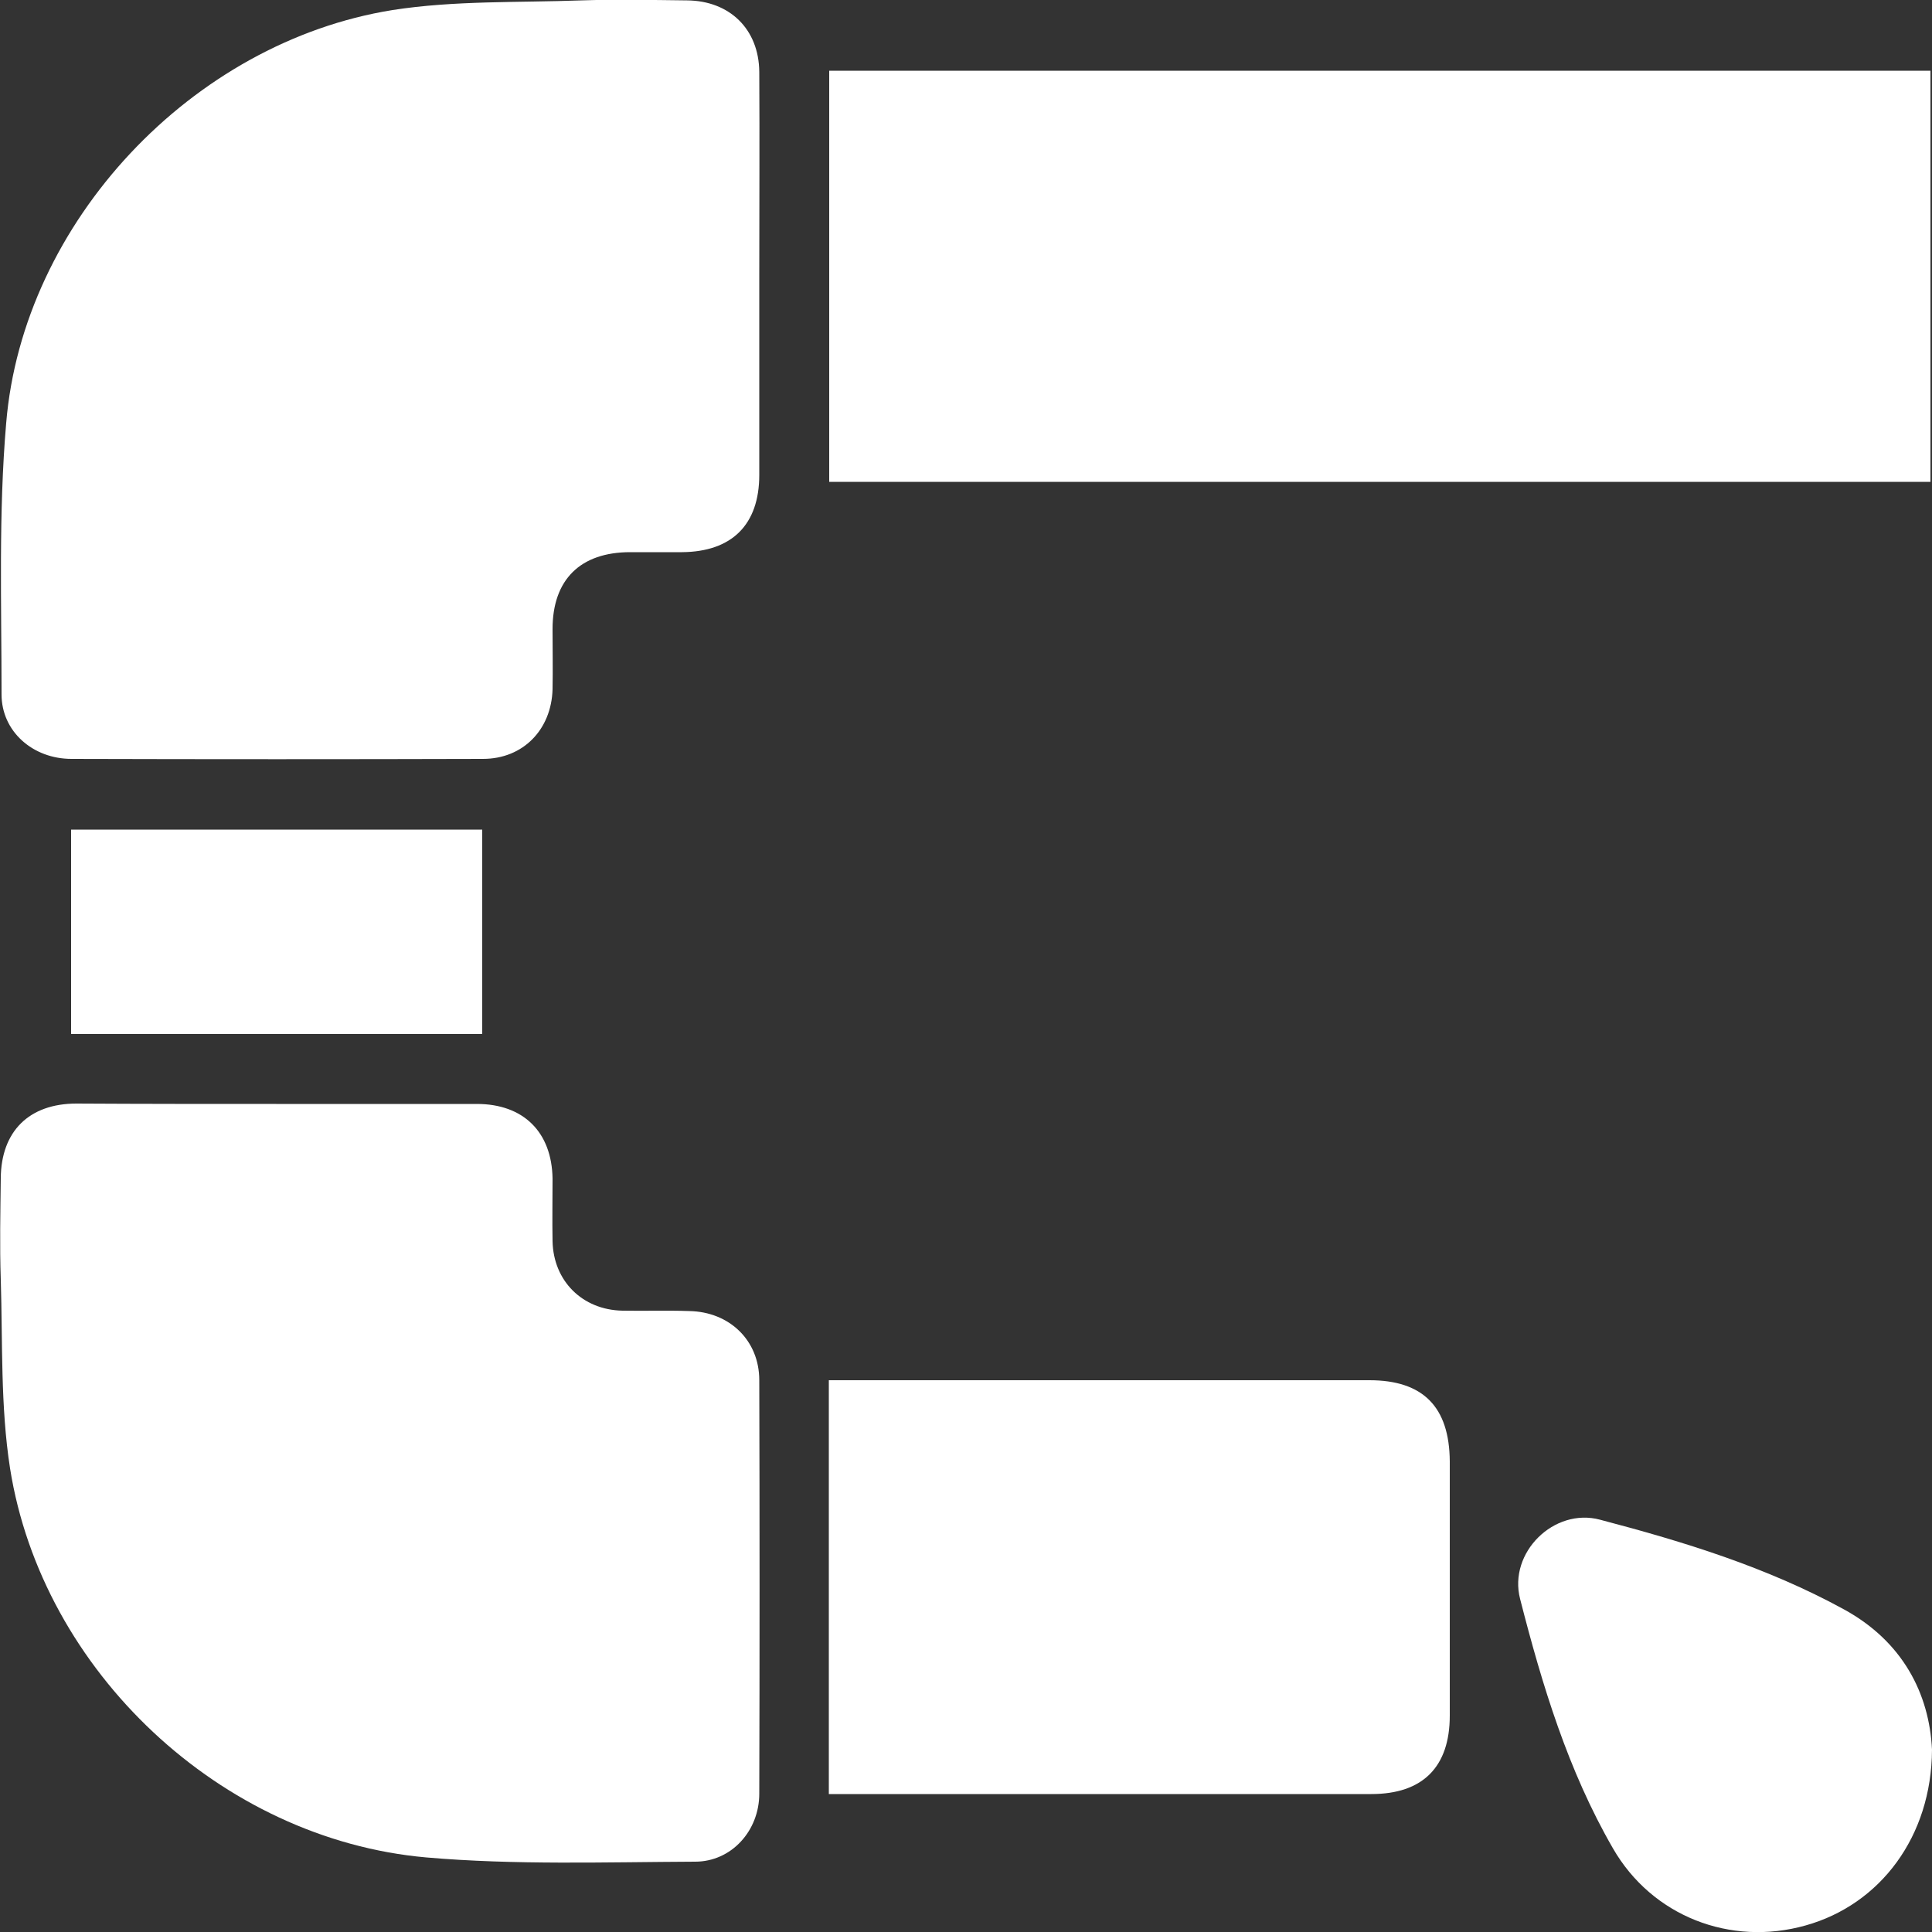
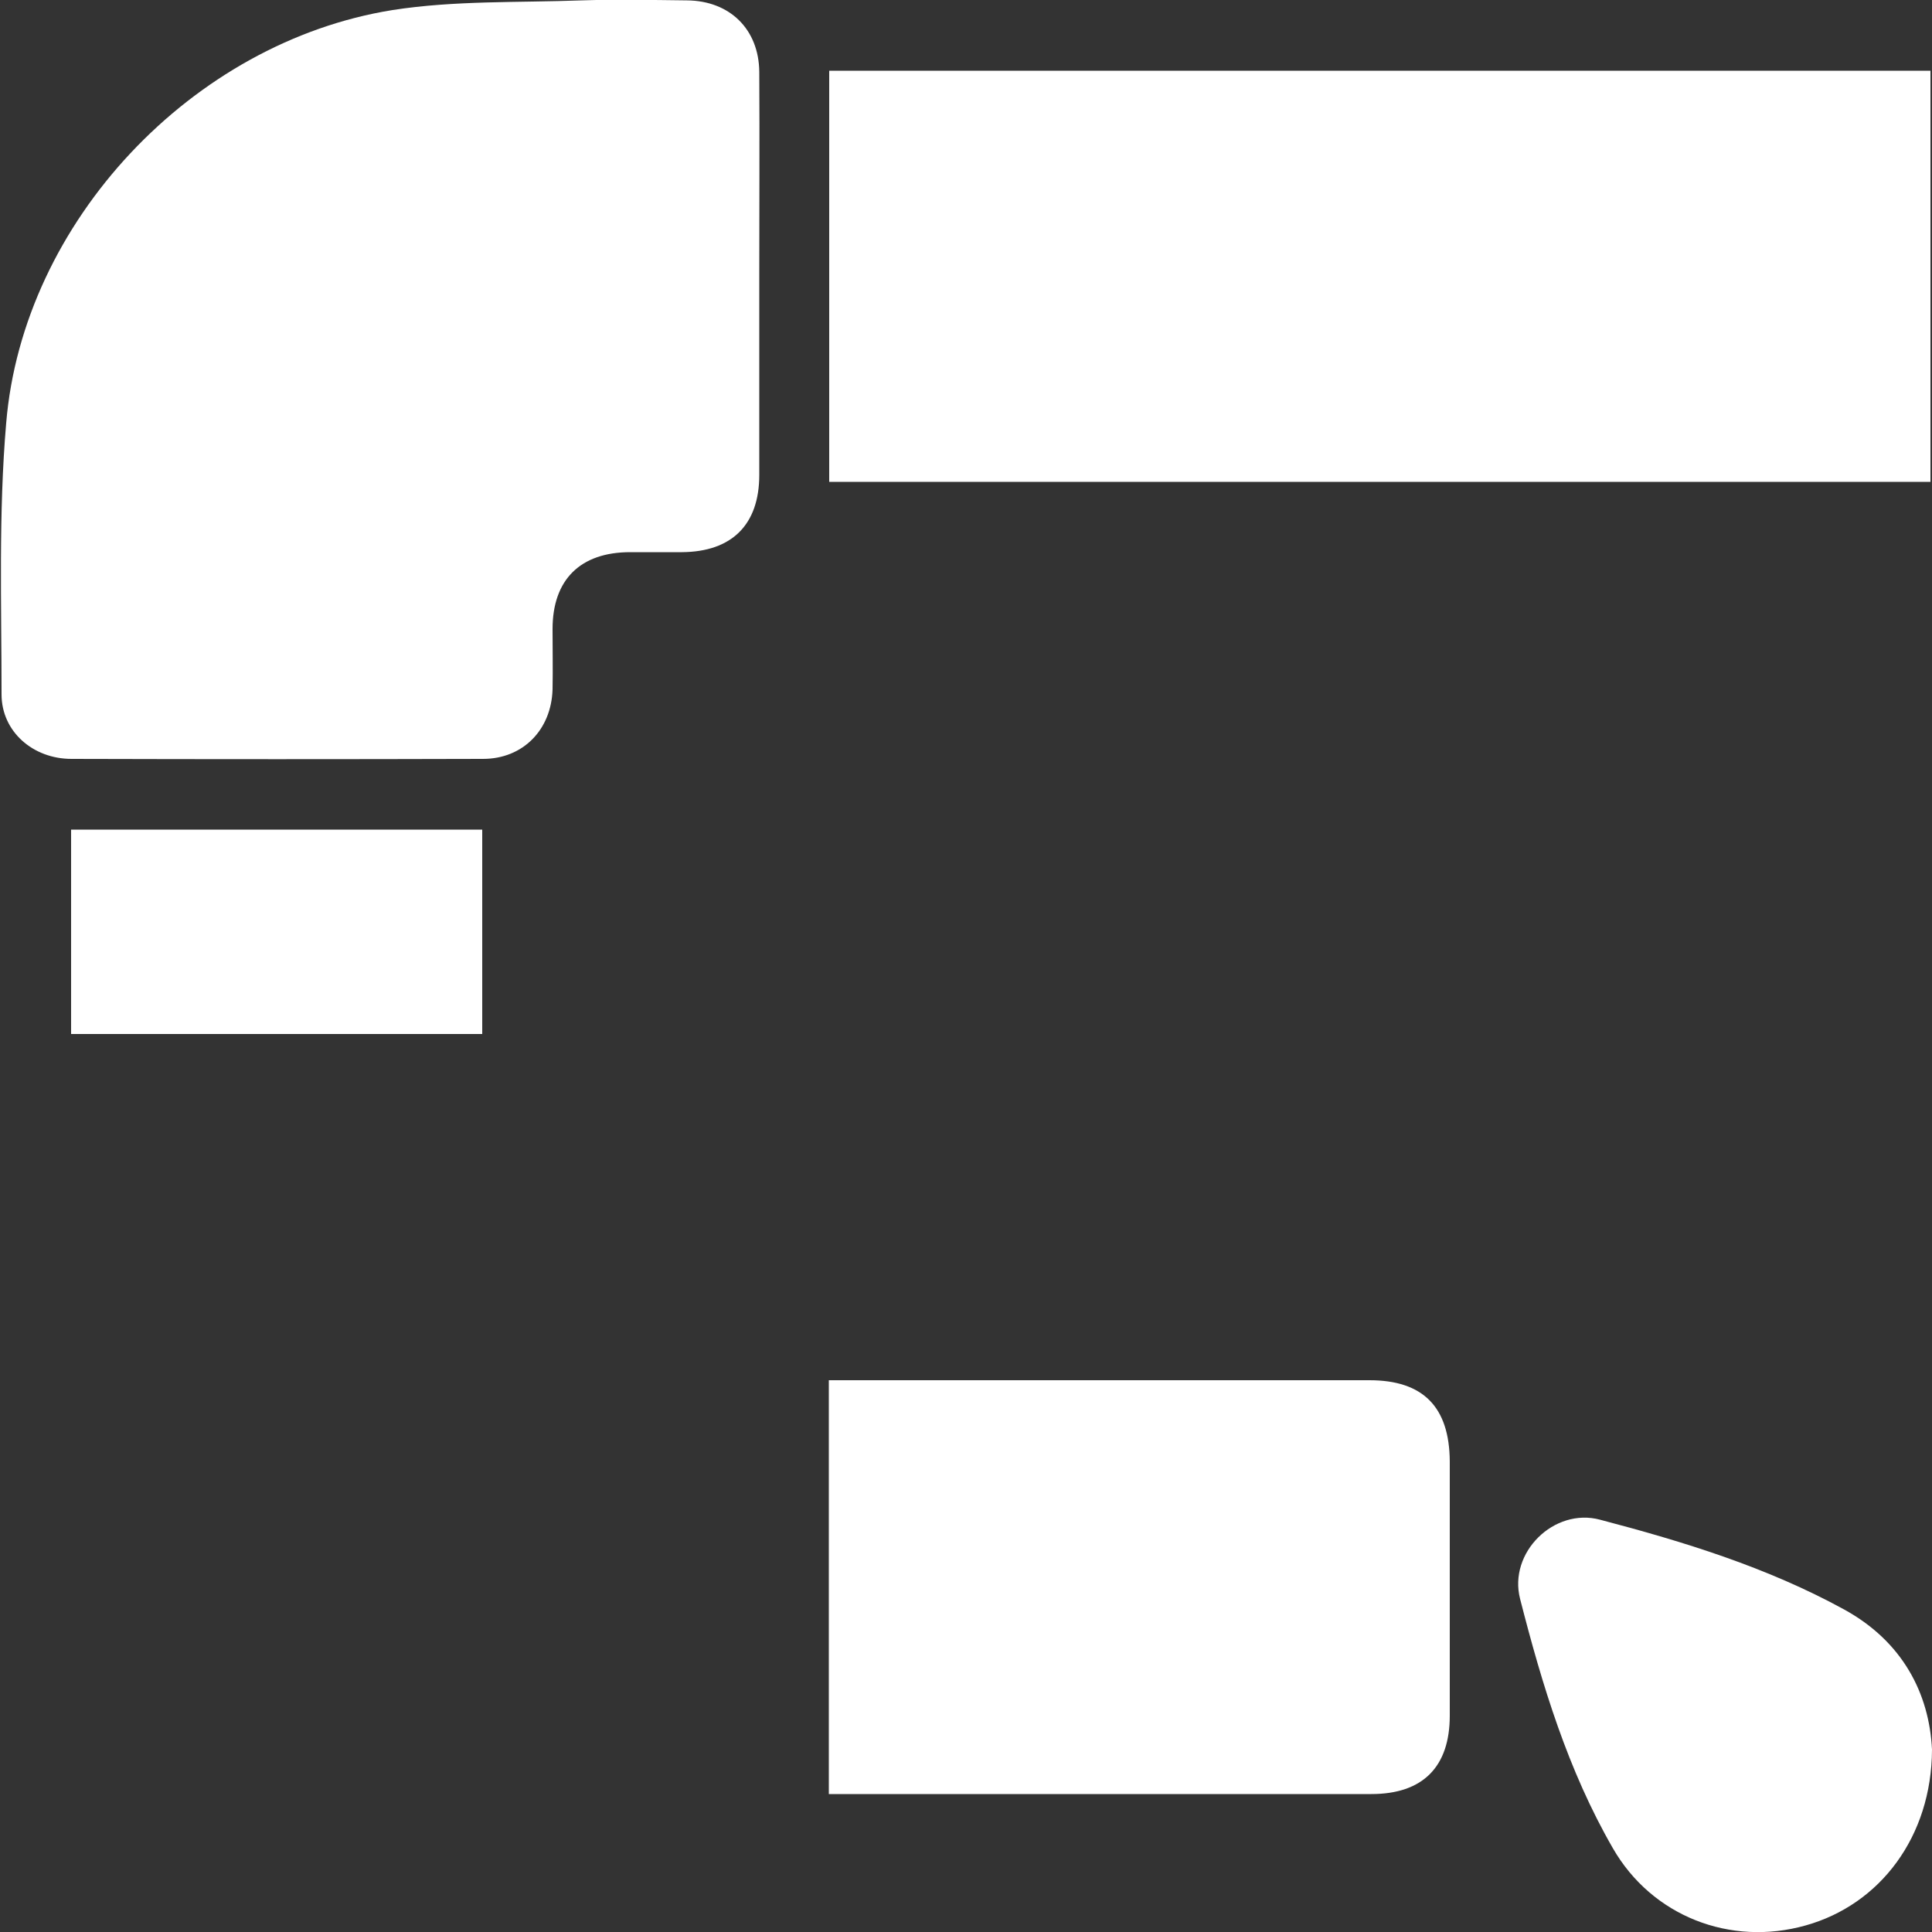
<svg xmlns="http://www.w3.org/2000/svg" id="Capa_1" x="0px" y="0px" viewBox="0 0 500 500" style="enable-background:new 0 0 500 500;" xml:space="preserve">
  <rect x="0" y="0" width="500" height="500" fill="#333333" stroke="none" />
  <style type="text/css">	.st0{fill:#FFFFFF;}</style>
  <g>
    <path class="st0" d="M196.5,71.6c0,17.1,0,34.2,0,51.3c0,12.9-7.1,19.9-20,20c-4.5,0-8.9,0-13.4,0c-12.9,0-20.1,7.1-20.1,19.9  c0,5.2,0.1,10.4,0,15.6c-0.3,10.4-7.6,18-18,18c-35.5,0.1-71,0.1-106.5,0c-10,0-18.1-7.1-18.1-16.7c0-23.4-0.8-46.9,1.2-70.2  C5.9,57.5,49.7,10.9,101.6,2.6c16-2.5,32.6-1.9,48.9-2.5c9.1-0.3,18.2-0.1,27.3,0c11.1,0.1,18.6,7.5,18.7,18.5  C196.6,36.3,196.5,54,196.5,71.6z" />
-     <path class="st0" d="M71.5,285.7c17.3,0,34.6,0,51.9,0c12.1,0,19.4,7.3,19.6,19.3c0,5.4-0.1,10.8,0,16.2c0.2,10.3,7.7,17.8,18.1,18  c5.8,0.1,11.5-0.1,17.3,0.1c10.4,0.2,18.1,7.6,18.1,17.9c0.1,35.7,0.1,71.4,0,107c0,9.6-7.2,17.6-16.6,17.6  c-23.2,0.1-46.6,0.9-69.6-1.1c-53.1-4.7-99.4-48.2-107.7-100.7c-2.5-16-1.9-32.6-2.4-48.9c-0.3-8.7-0.1-17.5,0-26.2  c0.1-12.1,7.3-19.3,19.6-19.3C37,285.7,54.2,285.7,71.5,285.7z" />
    <path class="st0" d="M214.6,124.7c0-35.6,0-70.9,0-106.4c95,0,189.8,0,285,0c0,35.3,0,70.7,0,106.4  C404.8,124.7,309.9,124.7,214.6,124.7z" />
    <path class="st0" d="M214.5,464.3c0-36,0-71.1,0-107.1c2.1,0,4,0,6,0c44.6,0,89.2,0,133.9,0c13.9,0,20.7,6.9,20.8,21  c0,21.9,0,43.9,0,65.8c0,13.3-7,20.3-20.3,20.3c-45,0-90,0-135,0C218.2,464.3,216.6,464.3,214.5,464.3z" />
    <path class="st0" d="M500,452.8c-0.1,22.5-13.4,40.1-32.7,45.5c-19.5,5.5-39.8-2.4-49.9-20c-11.6-20.1-18.3-42.2-24-64.5  c-3.1-12,8.8-23.7,20.7-20.5c21.7,5.7,43.2,12.3,63.1,23.2C492.4,424.8,499.3,438.3,500,452.8z" />
    <path class="st0" d="M124.8,214.7c0,17.8,0,35.2,0,52.9c-35.5,0-70.7,0-106.4,0c0-17.4,0-34.9,0-52.9  C53.6,214.7,89,214.7,124.8,214.7z" />
  </g>
</svg>